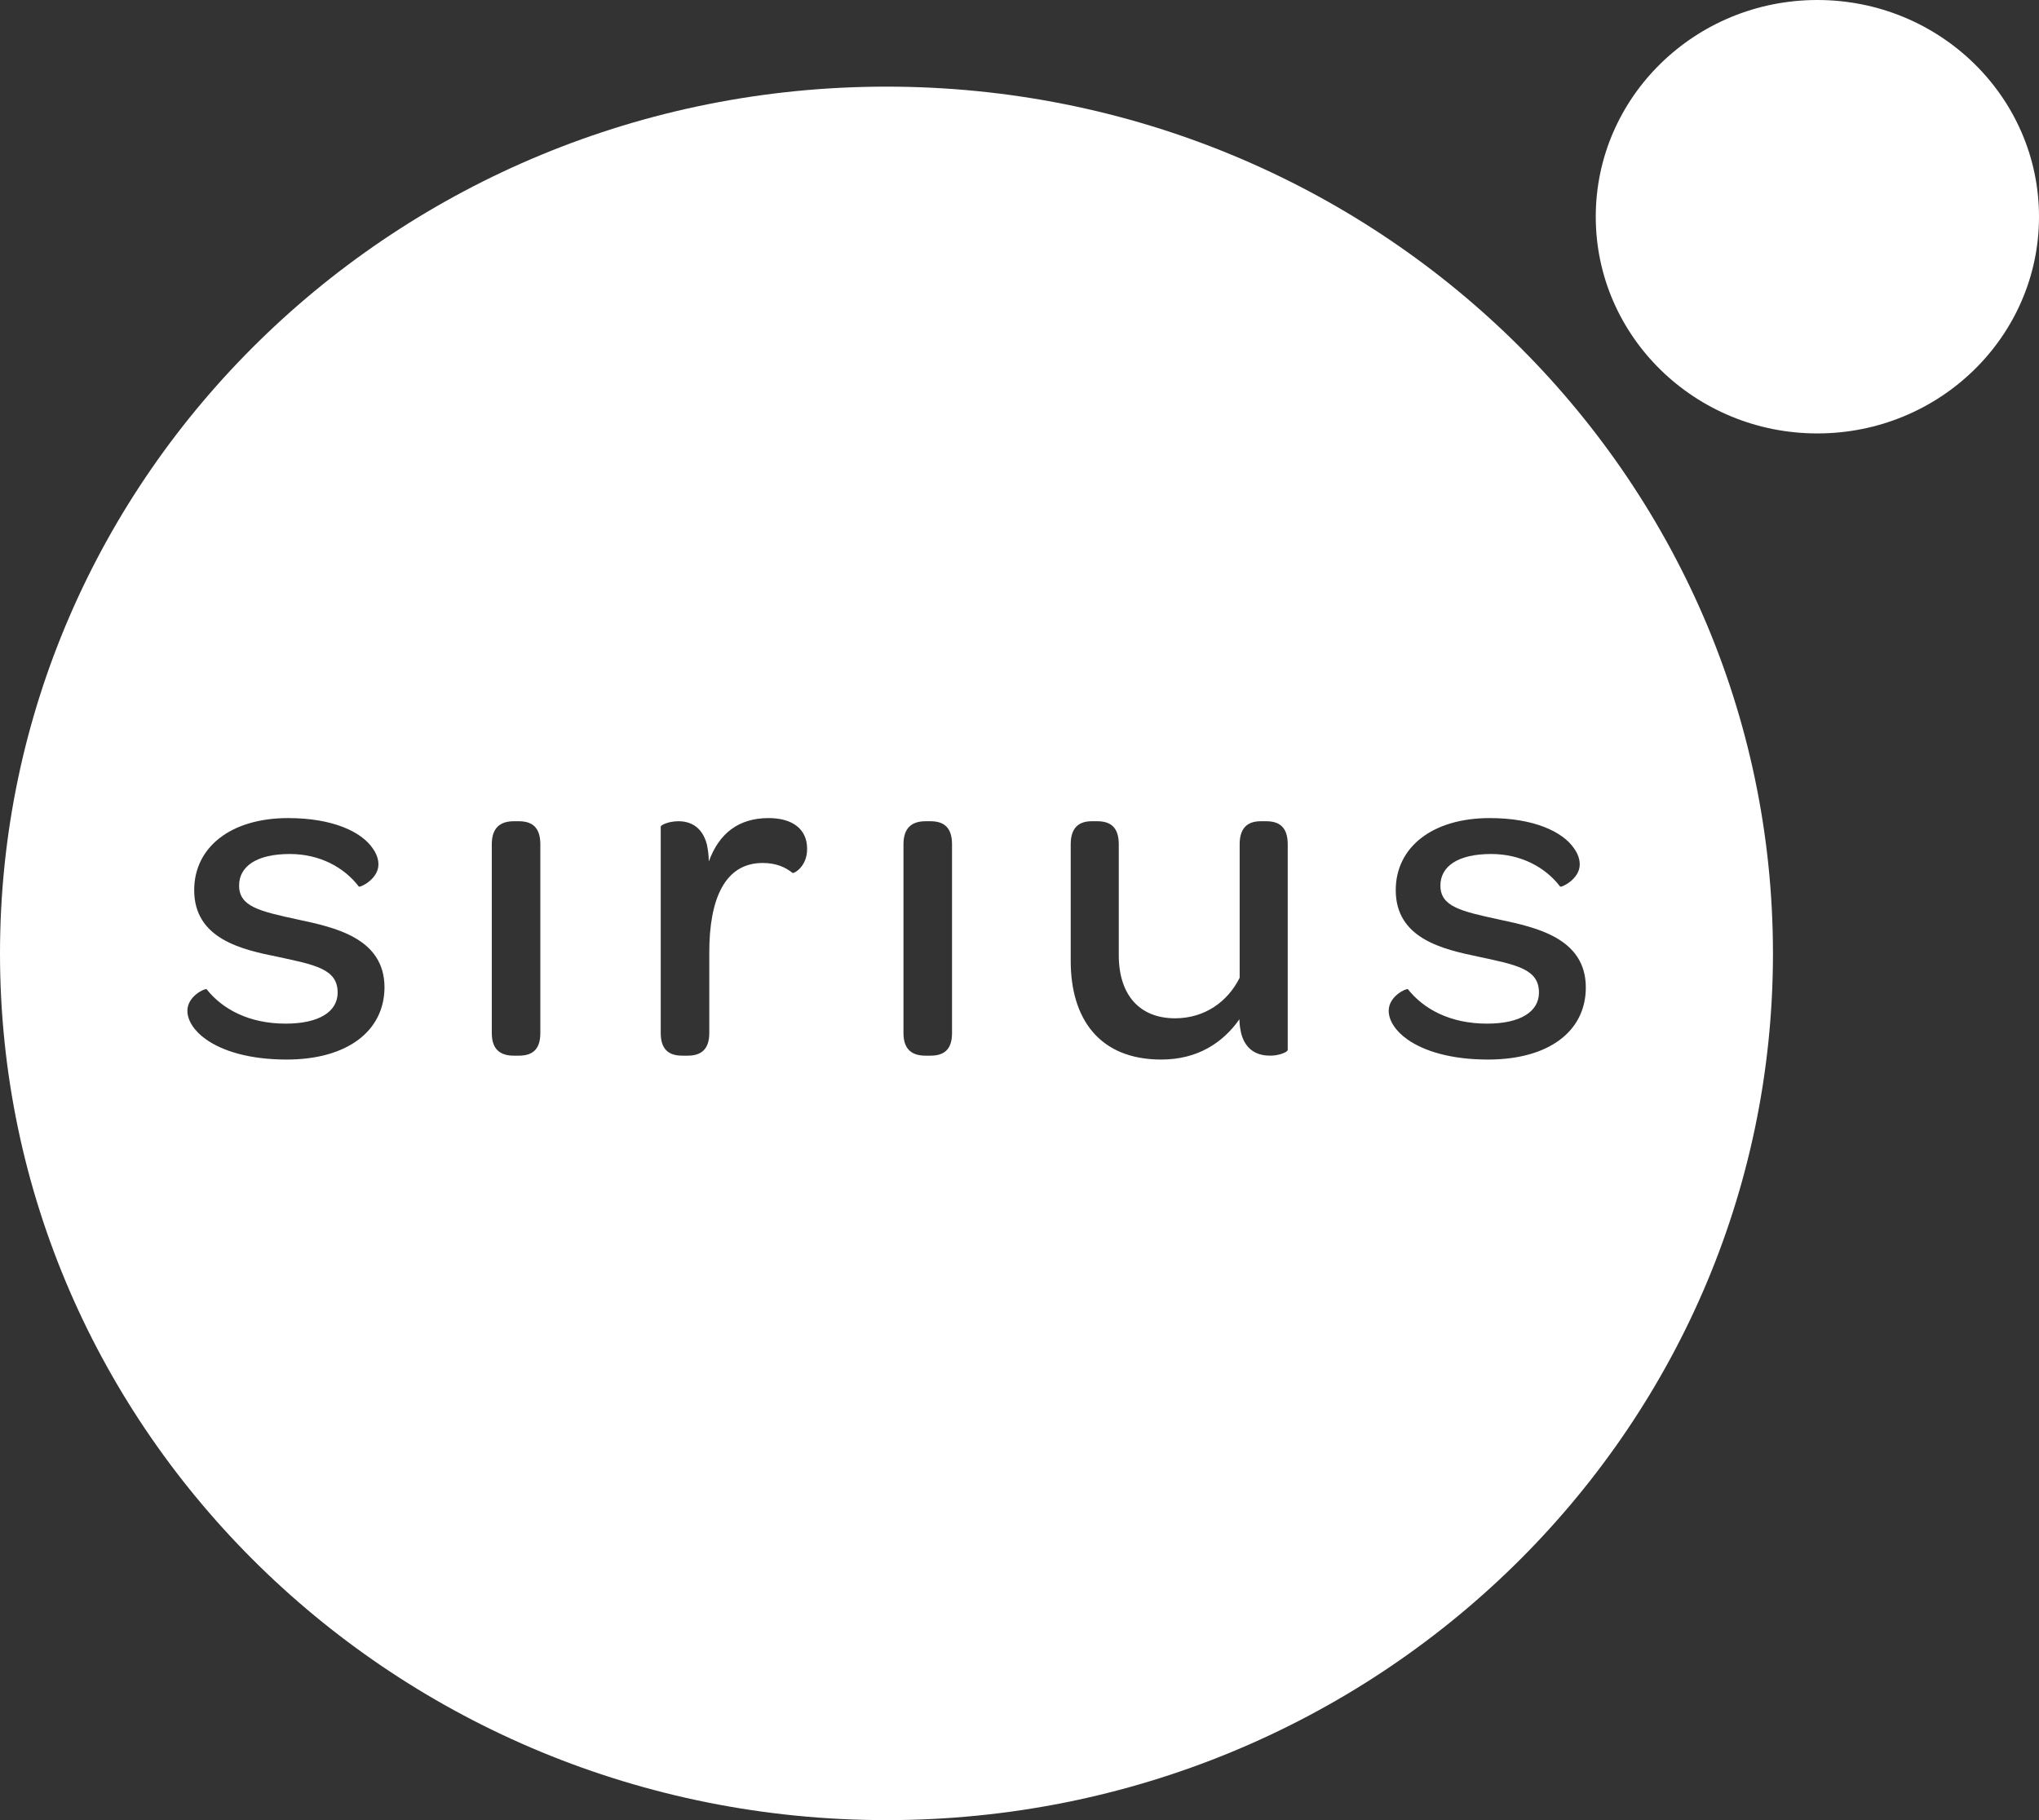
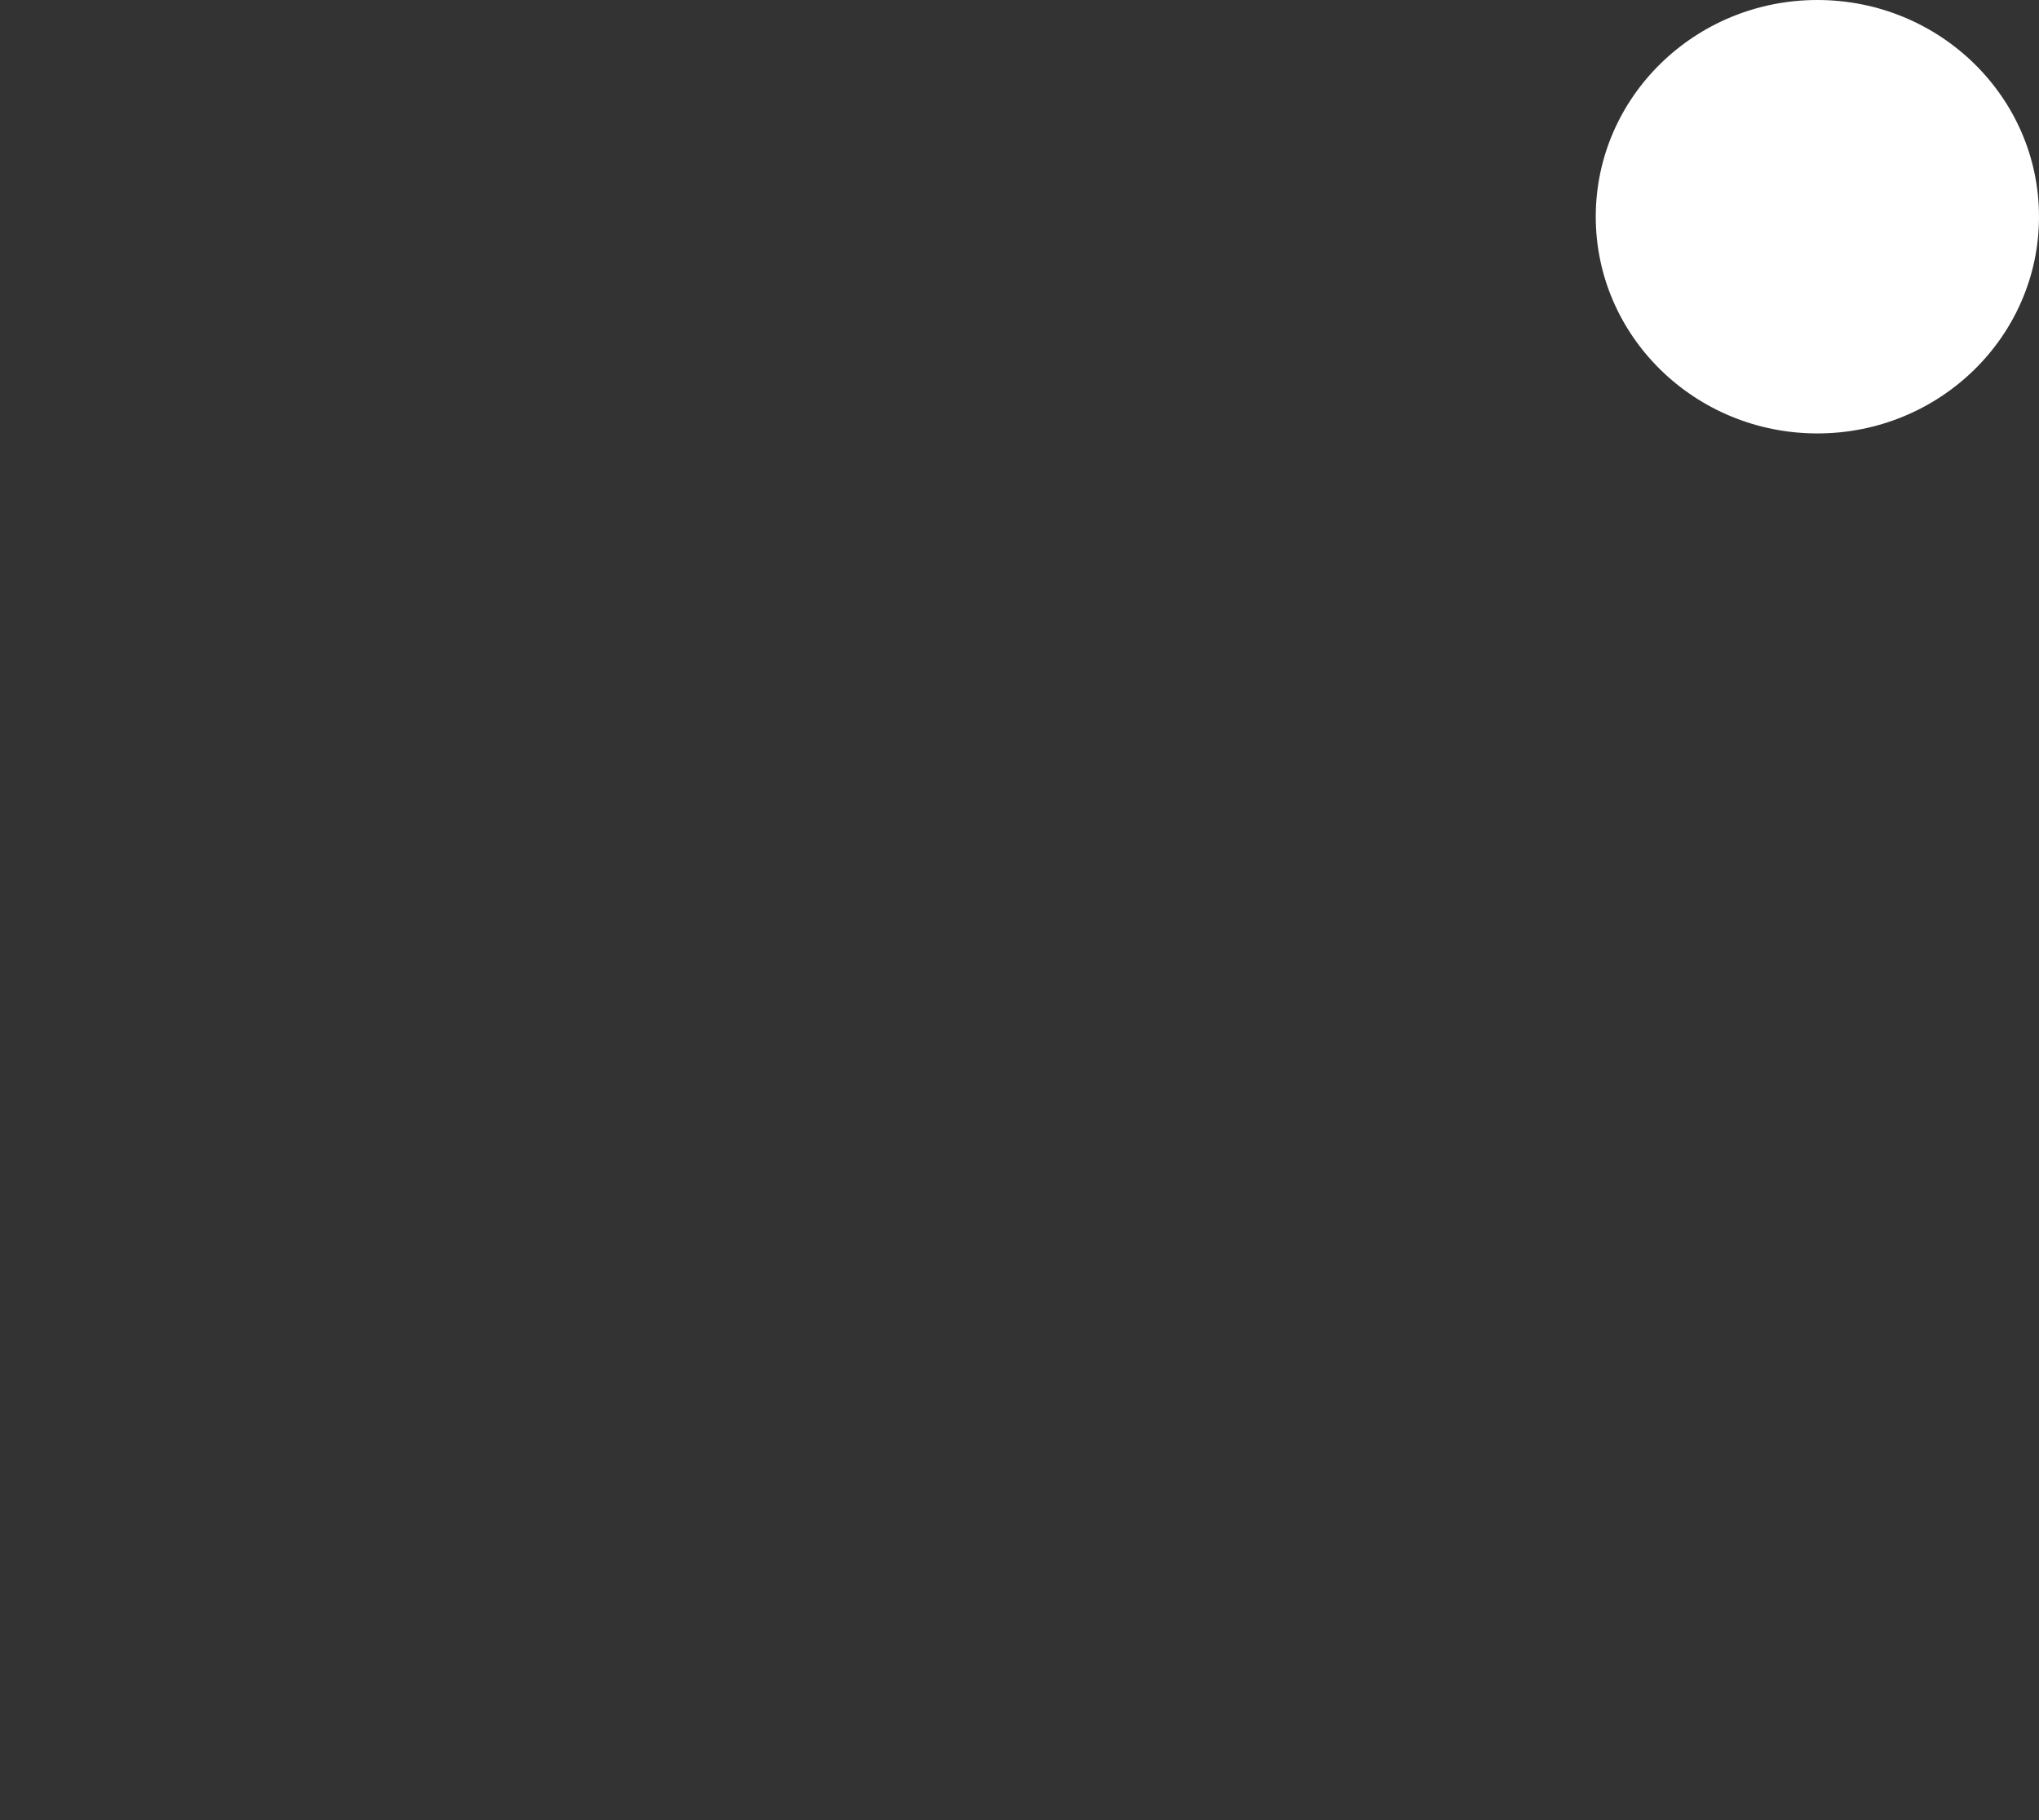
<svg xmlns="http://www.w3.org/2000/svg" version="1.2" baseProfile="tiny" id="Vrstva_1" x="0px" y="0px" viewBox="0 0 84 75" xml:space="preserve">
  <rect x="0" y="0" width="84" height="75" fill="#333333" stroke="none" />
  <g>
-     <path fill="#FFFFFF" d="M36.52,3.57C16.35,3.57,0,19.56,0,39.29S16.35,75,36.52,75c20.17,0,36.52-15.99,36.52-35.71   S56.69,3.57,36.52,3.57z M11.81,43.66c-1.53,0-2.64-0.35-3.32-0.83c-0.5-0.35-0.77-0.79-0.77-1.18c0-0.61,0.73-0.93,0.79-0.89   c0.64,0.81,1.73,1.42,3.26,1.42c1.37,0,2.14-0.49,2.14-1.28c0-0.97-0.91-1.14-2.5-1.48C9.97,39.13,8,38.69,8,36.68   c0-1.77,1.51-2.97,3.87-2.97c1.85,0,3.02,0.57,3.48,1.24c0.16,0.22,0.24,0.45,0.24,0.67c0,0.61-0.77,0.97-0.81,0.91   c-0.6-0.79-1.61-1.34-2.84-1.34c-1.37,0-2.09,0.51-2.09,1.3c0,0.87,0.85,1.06,2.42,1.4c1.49,0.32,3.57,0.75,3.57,2.8   C15.83,42.49,14.3,43.66,11.81,43.66z M22.26,42.57c0,0.71-0.36,0.93-0.89,0.93h-0.2c-0.52,0-0.91-0.22-0.91-0.93v-7.78   c0-0.71,0.38-0.95,0.91-0.95h0.2c0.52,0,0.89,0.22,0.89,0.95V42.57z M32.65,35.97c-0.3-0.24-0.68-0.41-1.23-0.41   c-1.57,0-2.2,1.5-2.2,3.68v3.33c0,0.71-0.38,0.93-0.89,0.93h-0.22c-0.52,0-0.89-0.22-0.89-0.93v-8.51c0-0.06,0.32-0.22,0.73-0.22   c0.46,0,0.97,0.2,1.17,0.95c0.04,0.2,0.08,0.43,0.08,0.71c0.42-1.16,1.23-1.79,2.46-1.79c1.01,0,1.59,0.47,1.59,1.26   C33.26,35.72,32.69,36.01,32.65,35.97z M39.22,42.57c0,0.71-0.36,0.93-0.89,0.93h-0.2c-0.52,0-0.91-0.22-0.91-0.93v-7.78   c0-0.71,0.38-0.95,0.91-0.95h0.2c0.52,0,0.89,0.22,0.89,0.95V42.57z M53.04,43.28c0,0.06-0.32,0.22-0.71,0.22   c-0.48,0-0.99-0.18-1.19-0.89c-0.04-0.18-0.08-0.37-0.08-0.61c-0.68,0.97-1.73,1.66-3.22,1.66c-2.56,0-3.73-1.69-3.73-4.06v-4.81   c0-0.71,0.36-0.95,0.87-0.95h0.22c0.52,0,0.89,0.22,0.89,0.95v4.57c0,1.63,0.85,2.6,2.32,2.6c1.21,0,2.16-0.67,2.66-1.67v-5.5   c0-0.71,0.36-0.95,0.87-0.95h0.22c0.52,0,0.89,0.22,0.89,0.95V43.28z M64.84,34.95c0.16,0.22,0.24,0.45,0.24,0.67   c0,0.61-0.77,0.97-0.81,0.91c-0.6-0.79-1.61-1.34-2.84-1.34c-1.37,0-2.09,0.51-2.09,1.3c0,0.87,0.85,1.06,2.42,1.4   c1.49,0.32,3.57,0.75,3.57,2.8c0,1.81-1.53,2.97-4.03,2.97c-1.53,0-2.64-0.35-3.32-0.83c-0.5-0.35-0.77-0.79-0.77-1.18   c0-0.61,0.73-0.93,0.79-0.89c0.64,0.81,1.73,1.42,3.26,1.42c1.37,0,2.14-0.49,2.14-1.28c0-0.97-0.91-1.14-2.5-1.48   c-1.43-0.3-3.4-0.73-3.4-2.74c0-1.77,1.51-2.97,3.87-2.97C63.21,33.71,64.38,34.28,64.84,34.95z" />
    <path fill="#FFFFFF" d="M74.87,0c-5.04,0-9.13,4-9.13,8.93c0,4.93,4.09,8.93,9.13,8.93c5.04,0,9.13-4,9.13-8.93   C84,4,79.91,0,74.87,0z" />
  </g>
</svg>